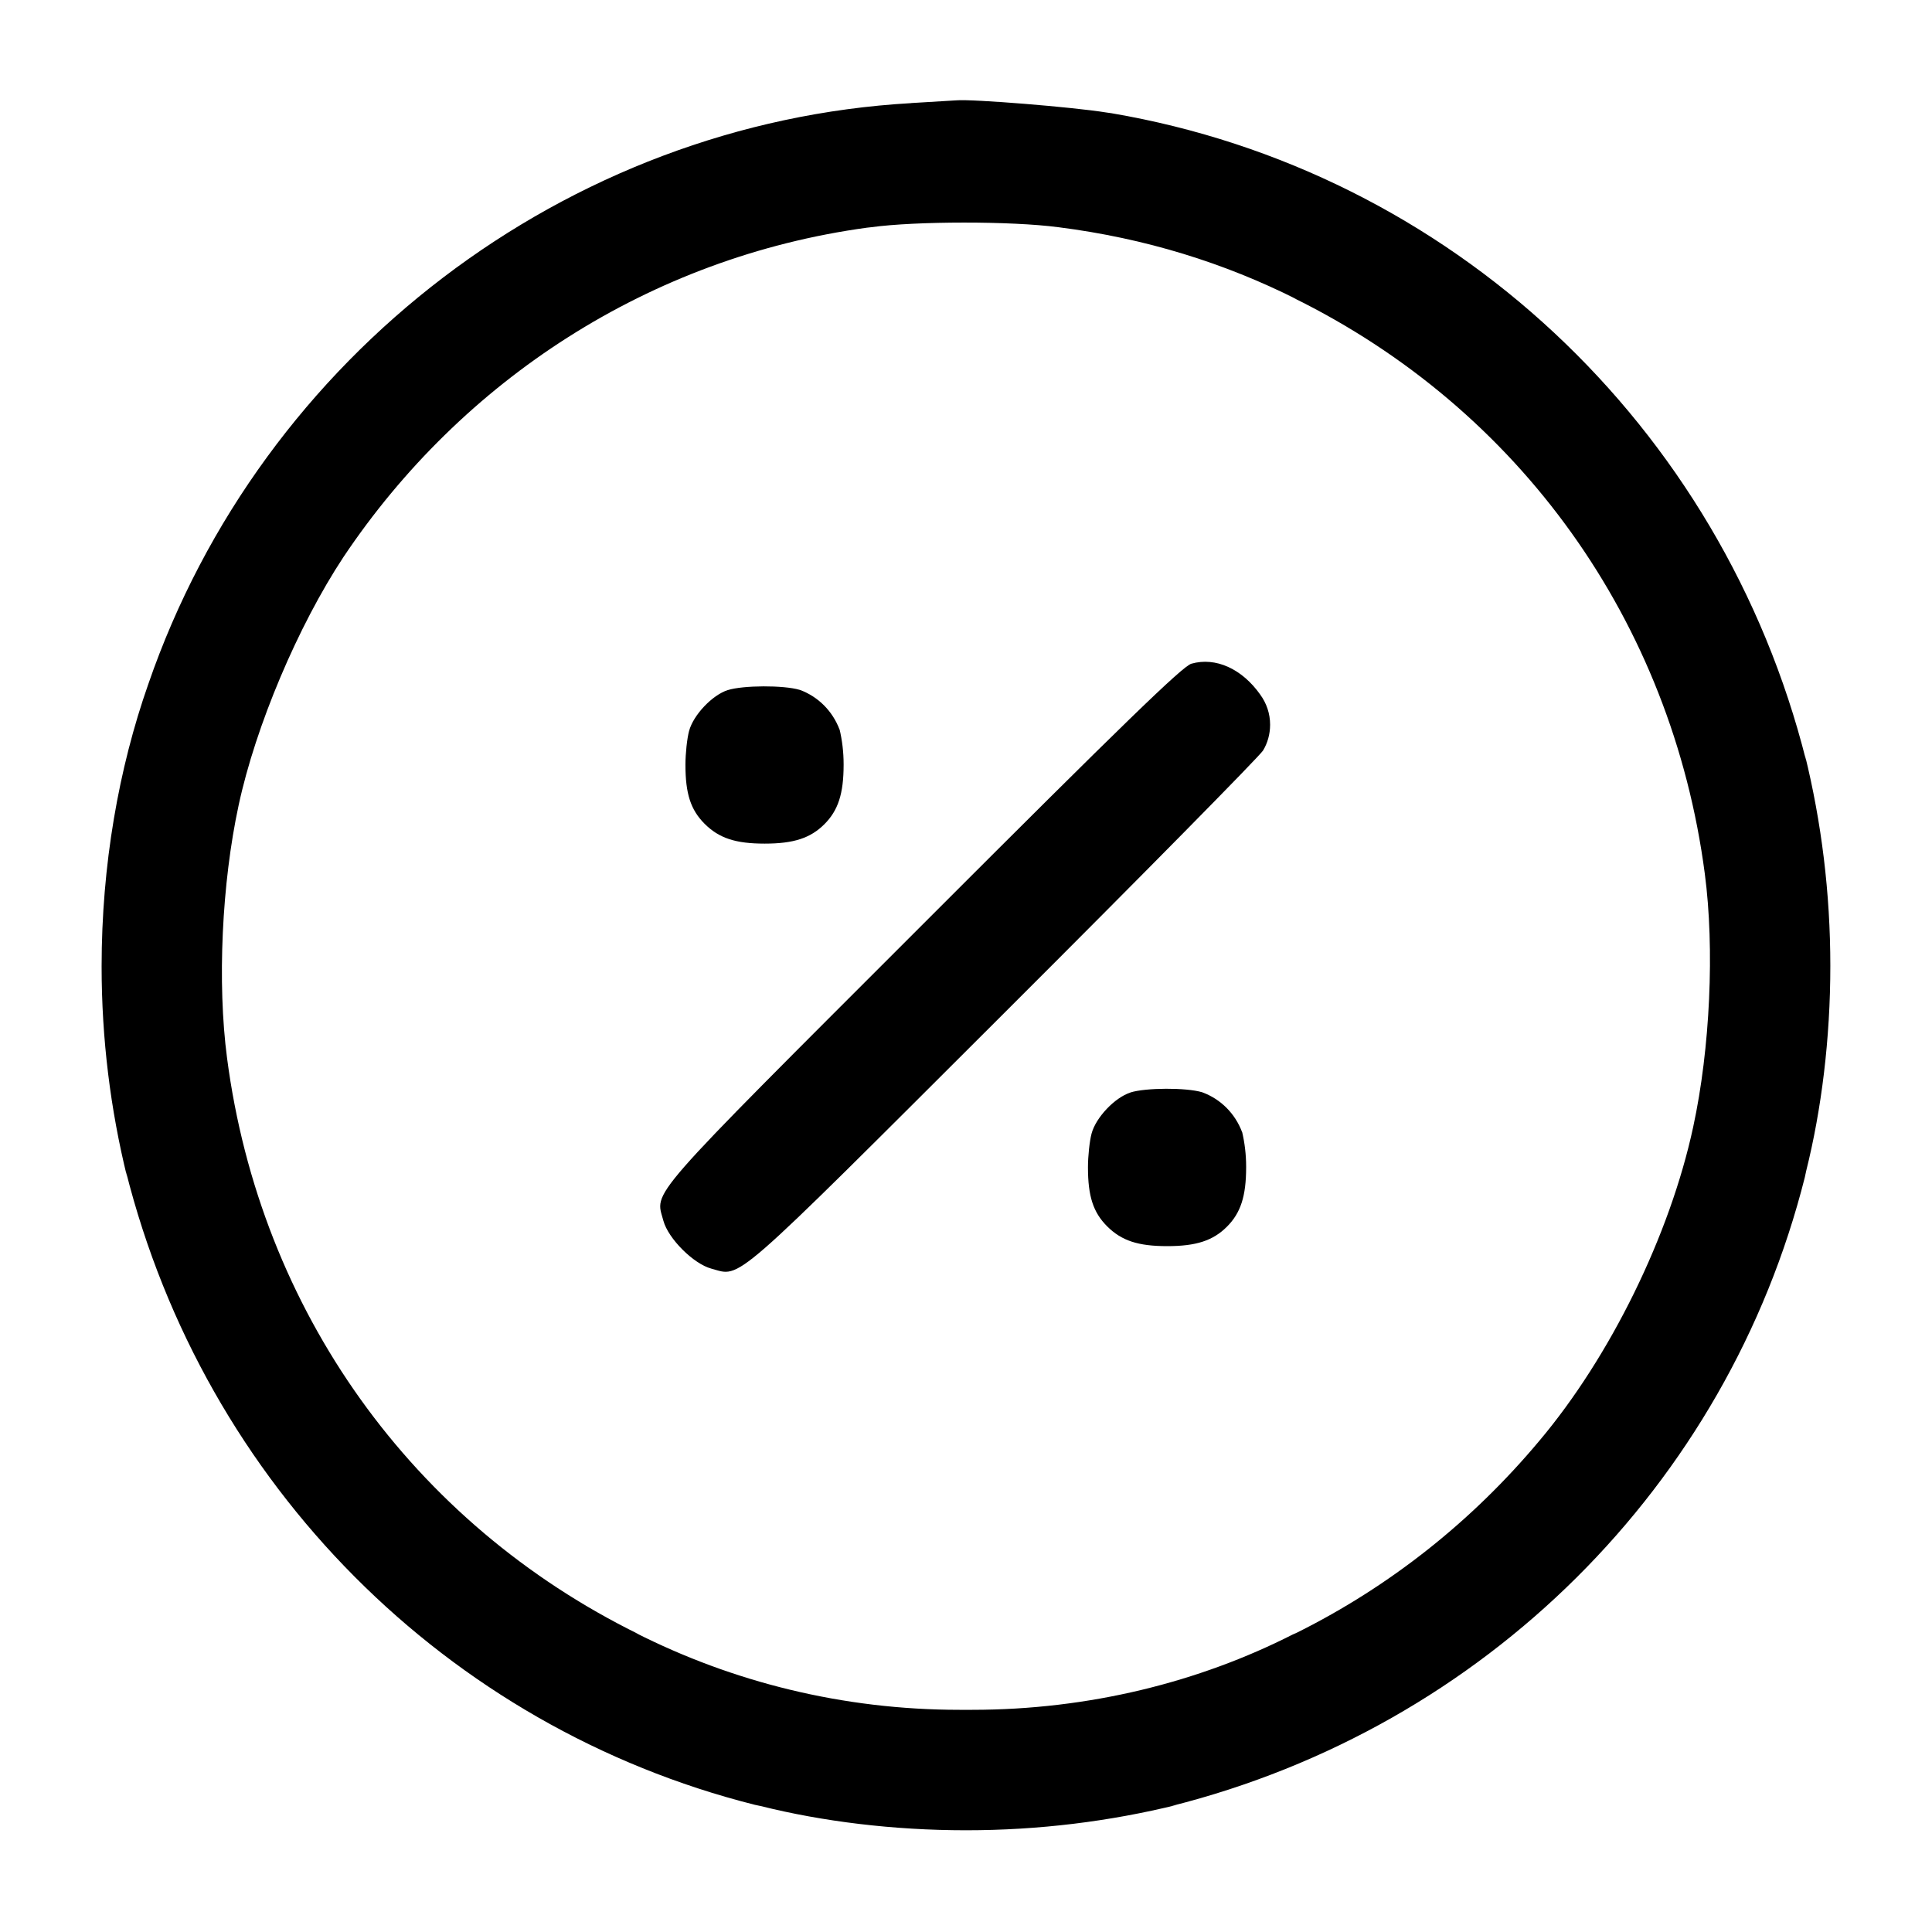
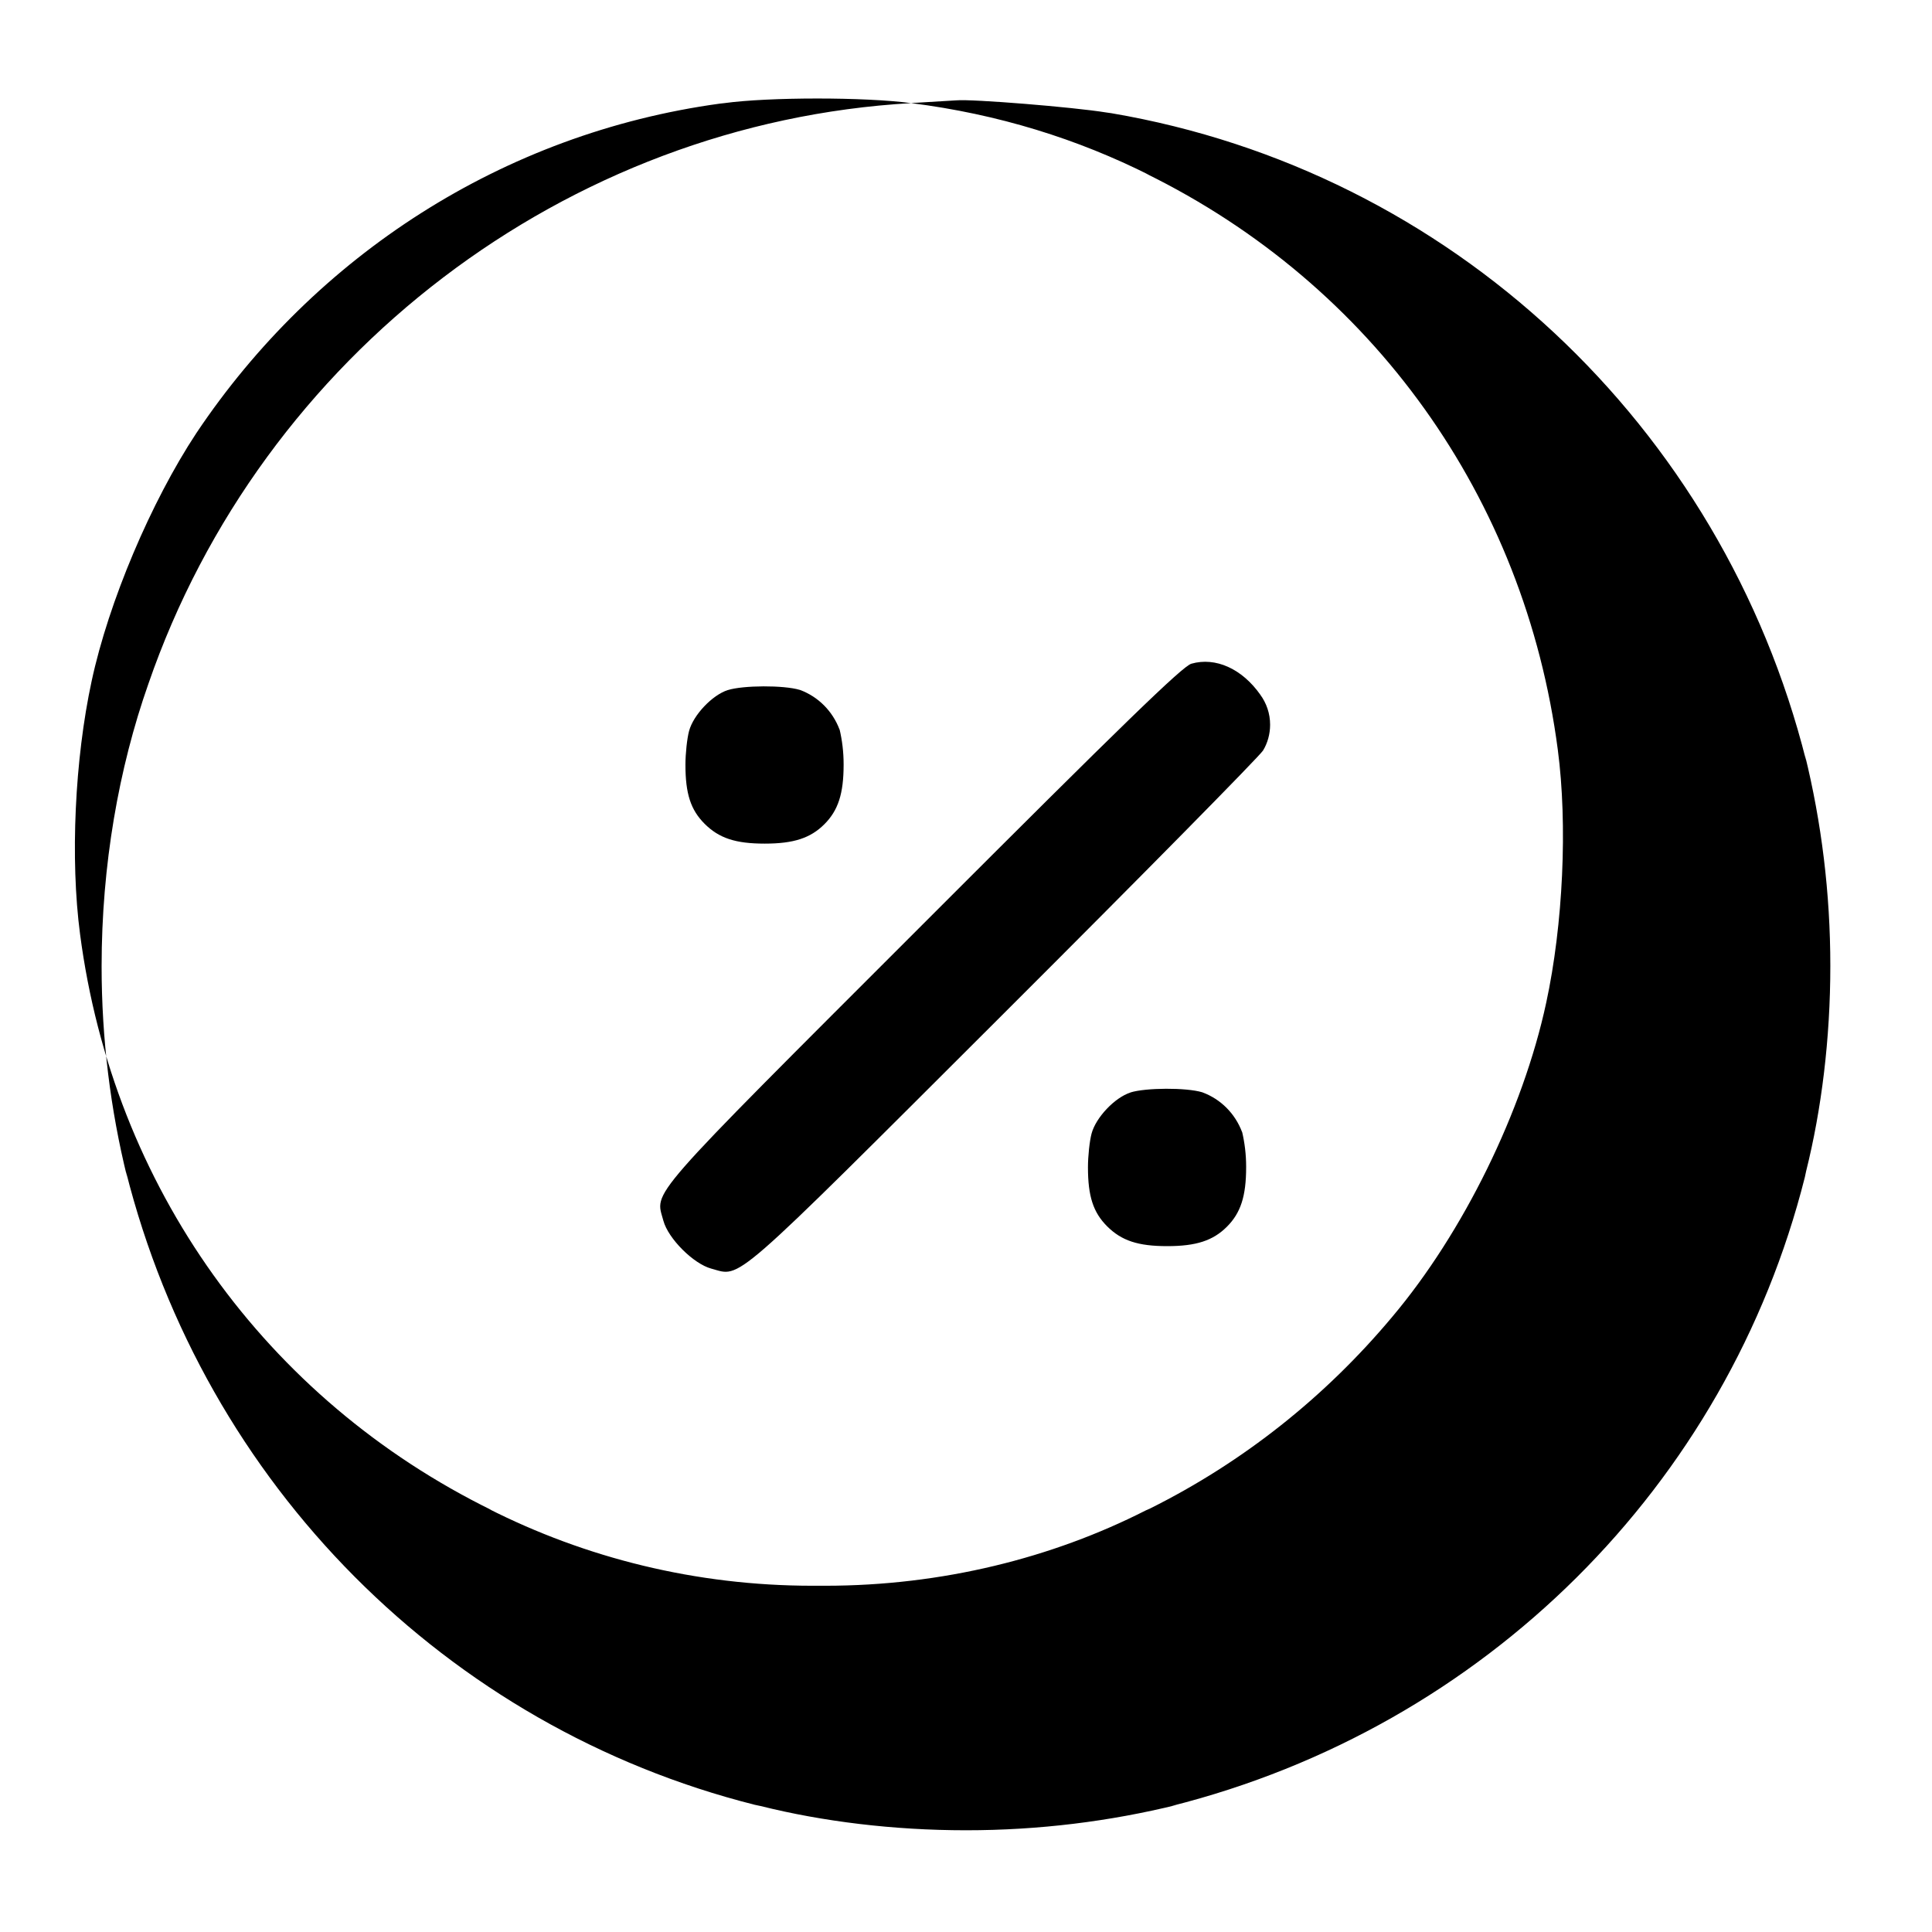
<svg xmlns="http://www.w3.org/2000/svg" version="1.1" width="32" height="32" viewBox="0 0 32 32">
  <title>discount-circle</title>
-   <path d="M15.093 1.708c-5.705 0.325-10.757 4.171-12.636 9.621-0.491 1.395-0.774 3.003-0.774 4.677 0 1.204 0.147 2.374 0.423 3.493l-0.021-0.1c1.306 5.196 5.318 9.209 10.416 10.494l0.099 0.021c1.021 0.255 2.194 0.401 3.4 0.401s2.379-0.146 3.5-0.422l-0.1 0.021c5.196-1.306 9.209-5.318 10.494-10.416l0.021-0.099c0.255-1.021 0.401-2.194 0.401-3.4s-0.146-2.379-0.422-3.5l0.021 0.1c-1.396-5.555-5.896-9.769-11.507-10.724l-0.085-0.012c-0.544-0.089-2.224-0.225-2.483-0.201l-0.747 0.045zM17.528 3.763c1.445 0.183 2.757 0.594 3.955 1.197l-0.070-0.032c3.756 1.844 6.277 5.368 6.824 9.544 0.164 1.243 0.088 2.896-0.192 4.192-0.385 1.793-1.375 3.809-2.551 5.203-1.11 1.327-2.469 2.405-4.009 3.173l-0.072 0.032c-1.548 0.787-3.375 1.248-5.311 1.248-0.036 0-0.072-0-0.108-0l0.005 0c-0.031 0-0.069 0-0.106 0-1.934 0-3.761-0.461-5.376-1.28l0.068 0.031c-3.756-1.844-6.277-5.368-6.824-9.544-0.164-1.243-0.088-2.896 0.192-4.192 0.281-1.309 0.983-2.969 1.736-4.109 1.962-2.931 5.072-4.963 8.671-5.455l0.065-0.007c0.747-0.103 2.332-0.103 3.101-0.001zM19.733 10.993c-0.147 0.043-1.107 0.973-4.436 4.304-4.669 4.669-4.445 4.413-4.309 4.923 0.080 0.295 0.497 0.712 0.792 0.792 0.508 0.136 0.261 0.351 4.849-4.229 2.297-2.293 4.228-4.252 4.291-4.352 0.074-0.122 0.117-0.27 0.117-0.428 0-0.186-0.061-0.358-0.163-0.497l0.002 0.002c-0.305-0.433-0.743-0.629-1.143-0.515zM12.056 11.429c-0.259 0.083-0.572 0.413-0.643 0.679-0.033 0.123-0.060 0.373-0.060 0.559 0 0.48 0.087 0.747 0.317 0.977 0.239 0.239 0.513 0.329 0.996 0.329 0.479 0 0.757-0.091 0.987-0.32s0.32-0.508 0.32-0.987c0-0.003 0-0.006 0-0.008 0-0.202-0.024-0.399-0.069-0.587l0.003 0.017c-0.115-0.309-0.354-0.548-0.655-0.66l-0.008-0.002c-0.264-0.079-0.936-0.076-1.189 0.004zM18.723 18.096c-0.259 0.083-0.572 0.413-0.643 0.679-0.033 0.123-0.060 0.373-0.060 0.559 0 0.48 0.087 0.747 0.317 0.977 0.239 0.239 0.513 0.329 0.996 0.329 0.479 0 0.757-0.091 0.987-0.32s0.32-0.508 0.32-0.987c0-0.003 0-0.006 0-0.009 0-0.202-0.024-0.399-0.069-0.587l0.003 0.017c-0.115-0.309-0.354-0.548-0.655-0.66l-0.008-0.003c-0.264-0.079-0.936-0.076-1.189 0.004z" />
+   <path d="M15.093 1.708c-5.705 0.325-10.757 4.171-12.636 9.621-0.491 1.395-0.774 3.003-0.774 4.677 0 1.204 0.147 2.374 0.423 3.493l-0.021-0.1c1.306 5.196 5.318 9.209 10.416 10.494l0.099 0.021c1.021 0.255 2.194 0.401 3.4 0.401s2.379-0.146 3.5-0.422l-0.1 0.021c5.196-1.306 9.209-5.318 10.494-10.416l0.021-0.099c0.255-1.021 0.401-2.194 0.401-3.4s-0.146-2.379-0.422-3.5l0.021 0.1c-1.396-5.555-5.896-9.769-11.507-10.724l-0.085-0.012c-0.544-0.089-2.224-0.225-2.483-0.201l-0.747 0.045zc1.445 0.183 2.757 0.594 3.955 1.197l-0.070-0.032c3.756 1.844 6.277 5.368 6.824 9.544 0.164 1.243 0.088 2.896-0.192 4.192-0.385 1.793-1.375 3.809-2.551 5.203-1.11 1.327-2.469 2.405-4.009 3.173l-0.072 0.032c-1.548 0.787-3.375 1.248-5.311 1.248-0.036 0-0.072-0-0.108-0l0.005 0c-0.031 0-0.069 0-0.106 0-1.934 0-3.761-0.461-5.376-1.28l0.068 0.031c-3.756-1.844-6.277-5.368-6.824-9.544-0.164-1.243-0.088-2.896 0.192-4.192 0.281-1.309 0.983-2.969 1.736-4.109 1.962-2.931 5.072-4.963 8.671-5.455l0.065-0.007c0.747-0.103 2.332-0.103 3.101-0.001zM19.733 10.993c-0.147 0.043-1.107 0.973-4.436 4.304-4.669 4.669-4.445 4.413-4.309 4.923 0.080 0.295 0.497 0.712 0.792 0.792 0.508 0.136 0.261 0.351 4.849-4.229 2.297-2.293 4.228-4.252 4.291-4.352 0.074-0.122 0.117-0.27 0.117-0.428 0-0.186-0.061-0.358-0.163-0.497l0.002 0.002c-0.305-0.433-0.743-0.629-1.143-0.515zM12.056 11.429c-0.259 0.083-0.572 0.413-0.643 0.679-0.033 0.123-0.060 0.373-0.060 0.559 0 0.48 0.087 0.747 0.317 0.977 0.239 0.239 0.513 0.329 0.996 0.329 0.479 0 0.757-0.091 0.987-0.32s0.32-0.508 0.32-0.987c0-0.003 0-0.006 0-0.008 0-0.202-0.024-0.399-0.069-0.587l0.003 0.017c-0.115-0.309-0.354-0.548-0.655-0.66l-0.008-0.002c-0.264-0.079-0.936-0.076-1.189 0.004zM18.723 18.096c-0.259 0.083-0.572 0.413-0.643 0.679-0.033 0.123-0.060 0.373-0.060 0.559 0 0.48 0.087 0.747 0.317 0.977 0.239 0.239 0.513 0.329 0.996 0.329 0.479 0 0.757-0.091 0.987-0.32s0.32-0.508 0.32-0.987c0-0.003 0-0.006 0-0.009 0-0.202-0.024-0.399-0.069-0.587l0.003 0.017c-0.115-0.309-0.354-0.548-0.655-0.66l-0.008-0.003c-0.264-0.079-0.936-0.076-1.189 0.004z" />
</svg>